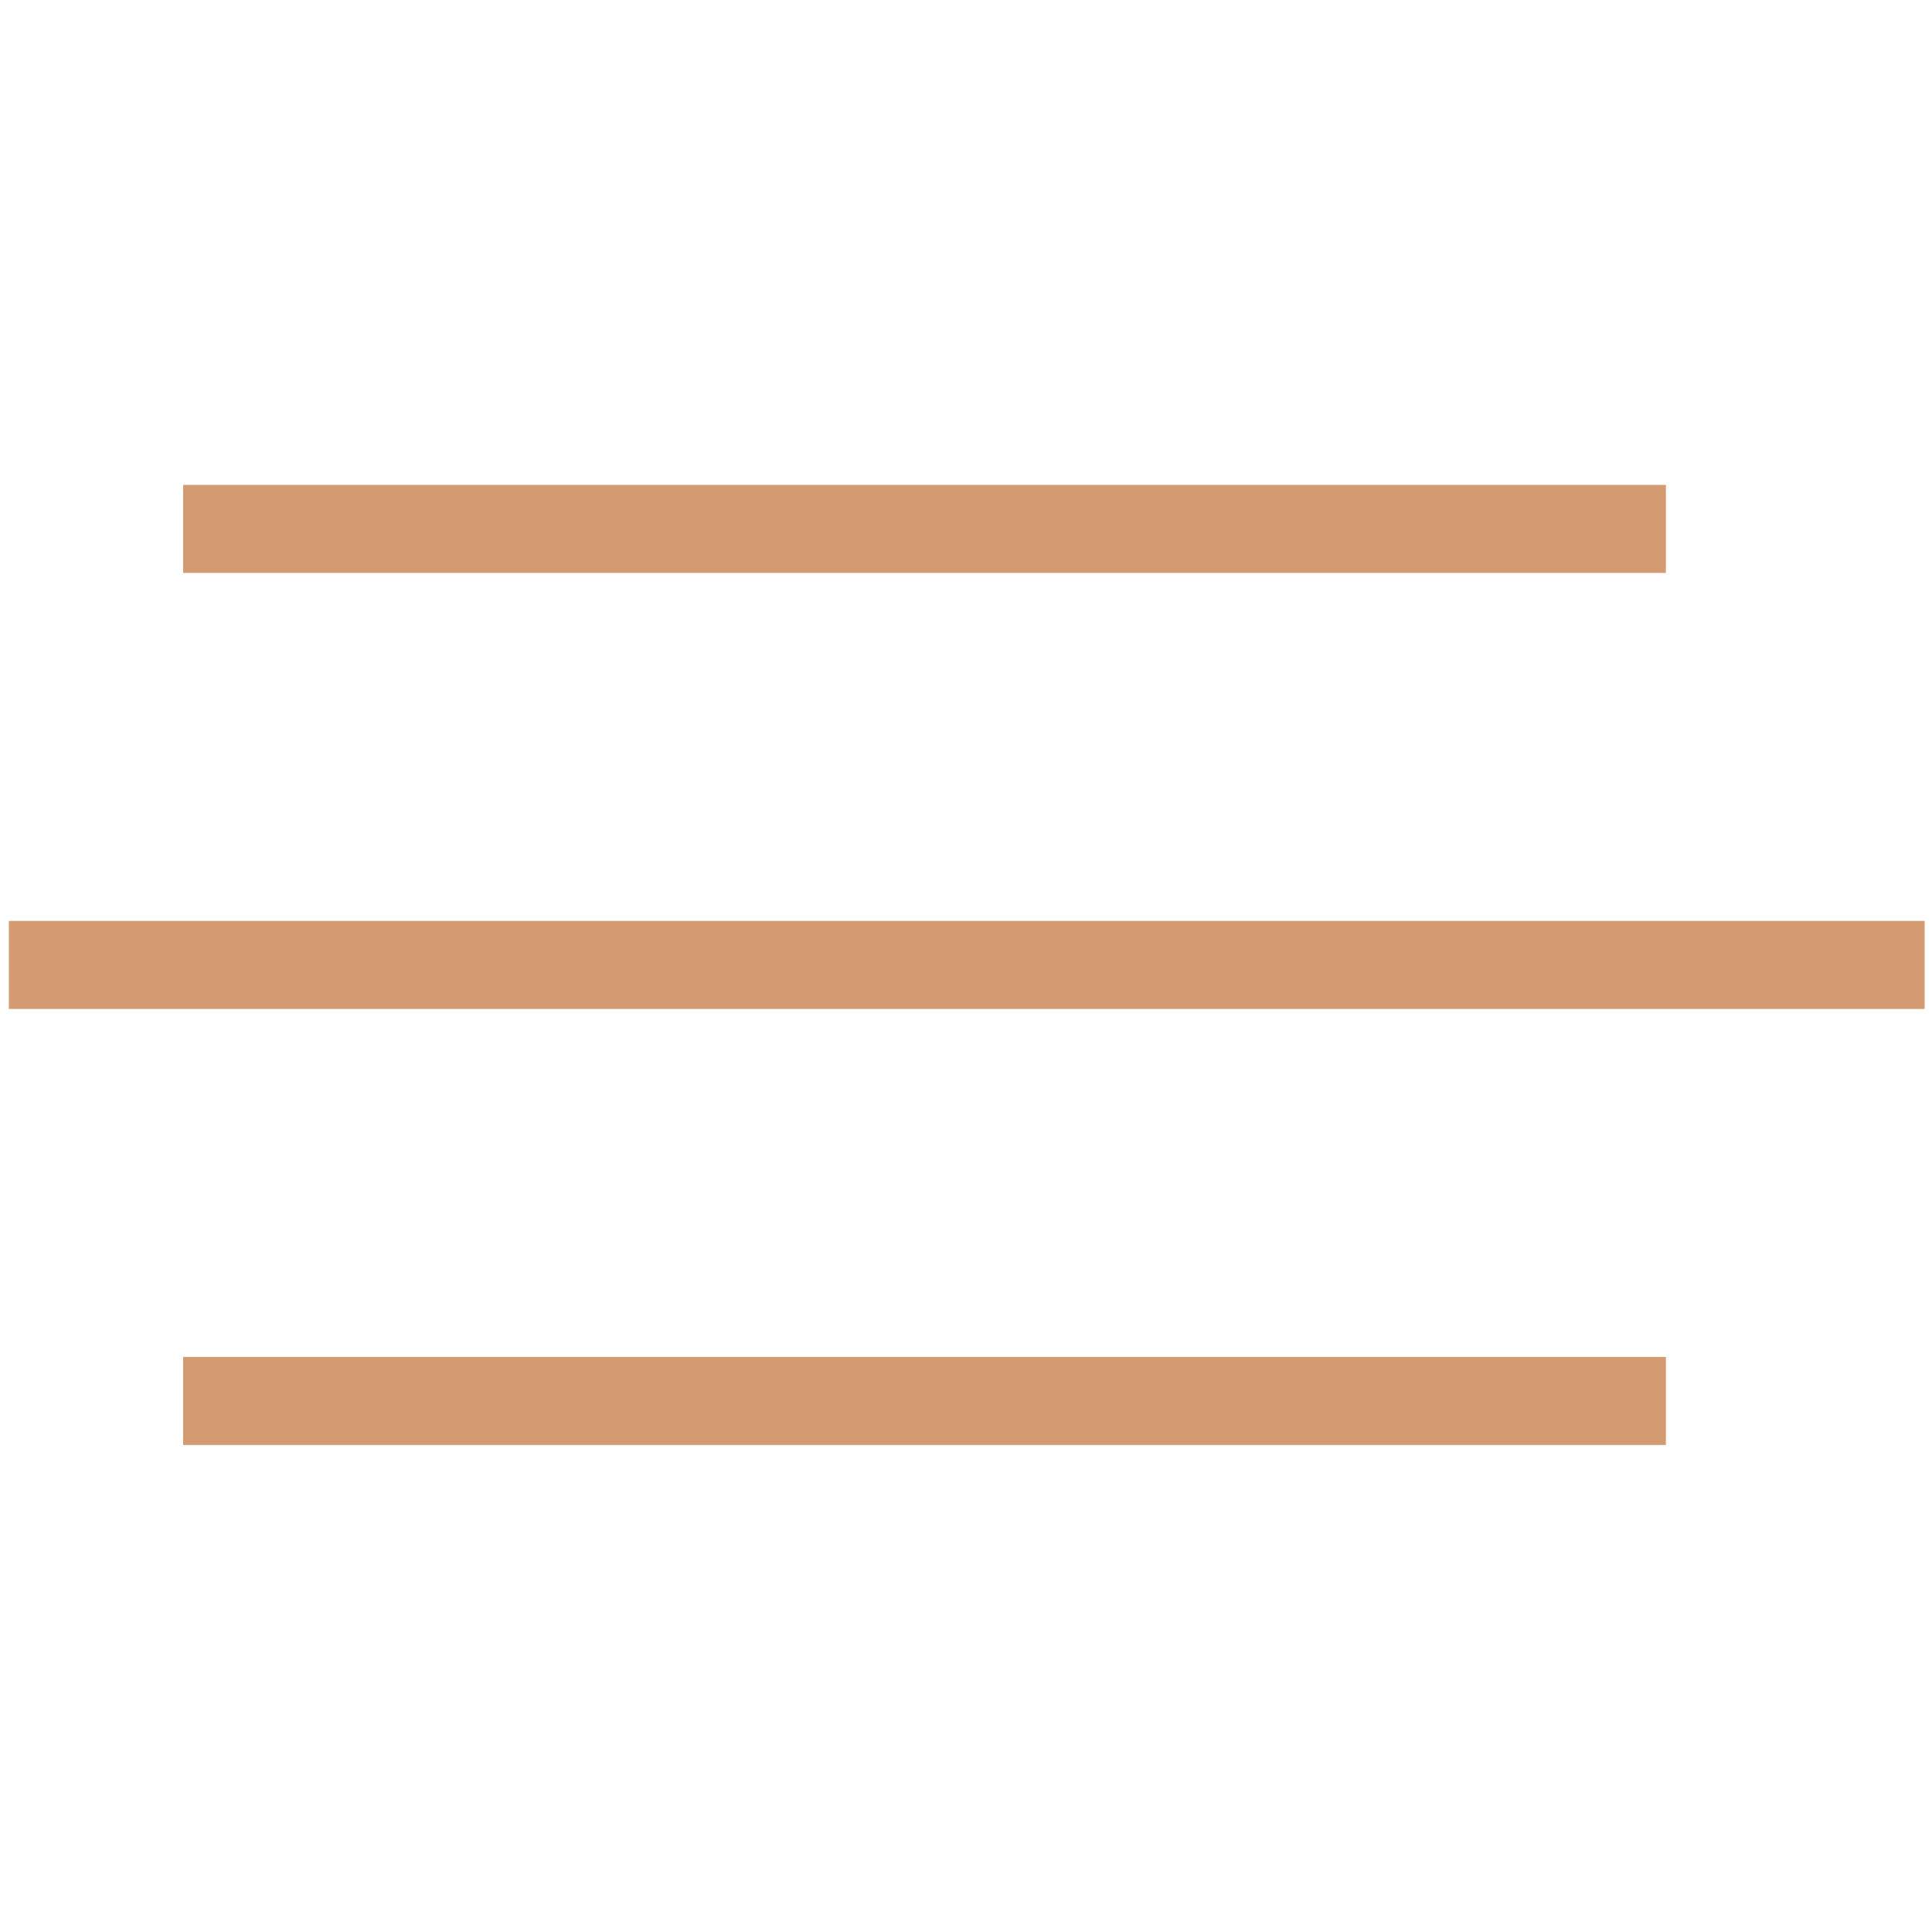
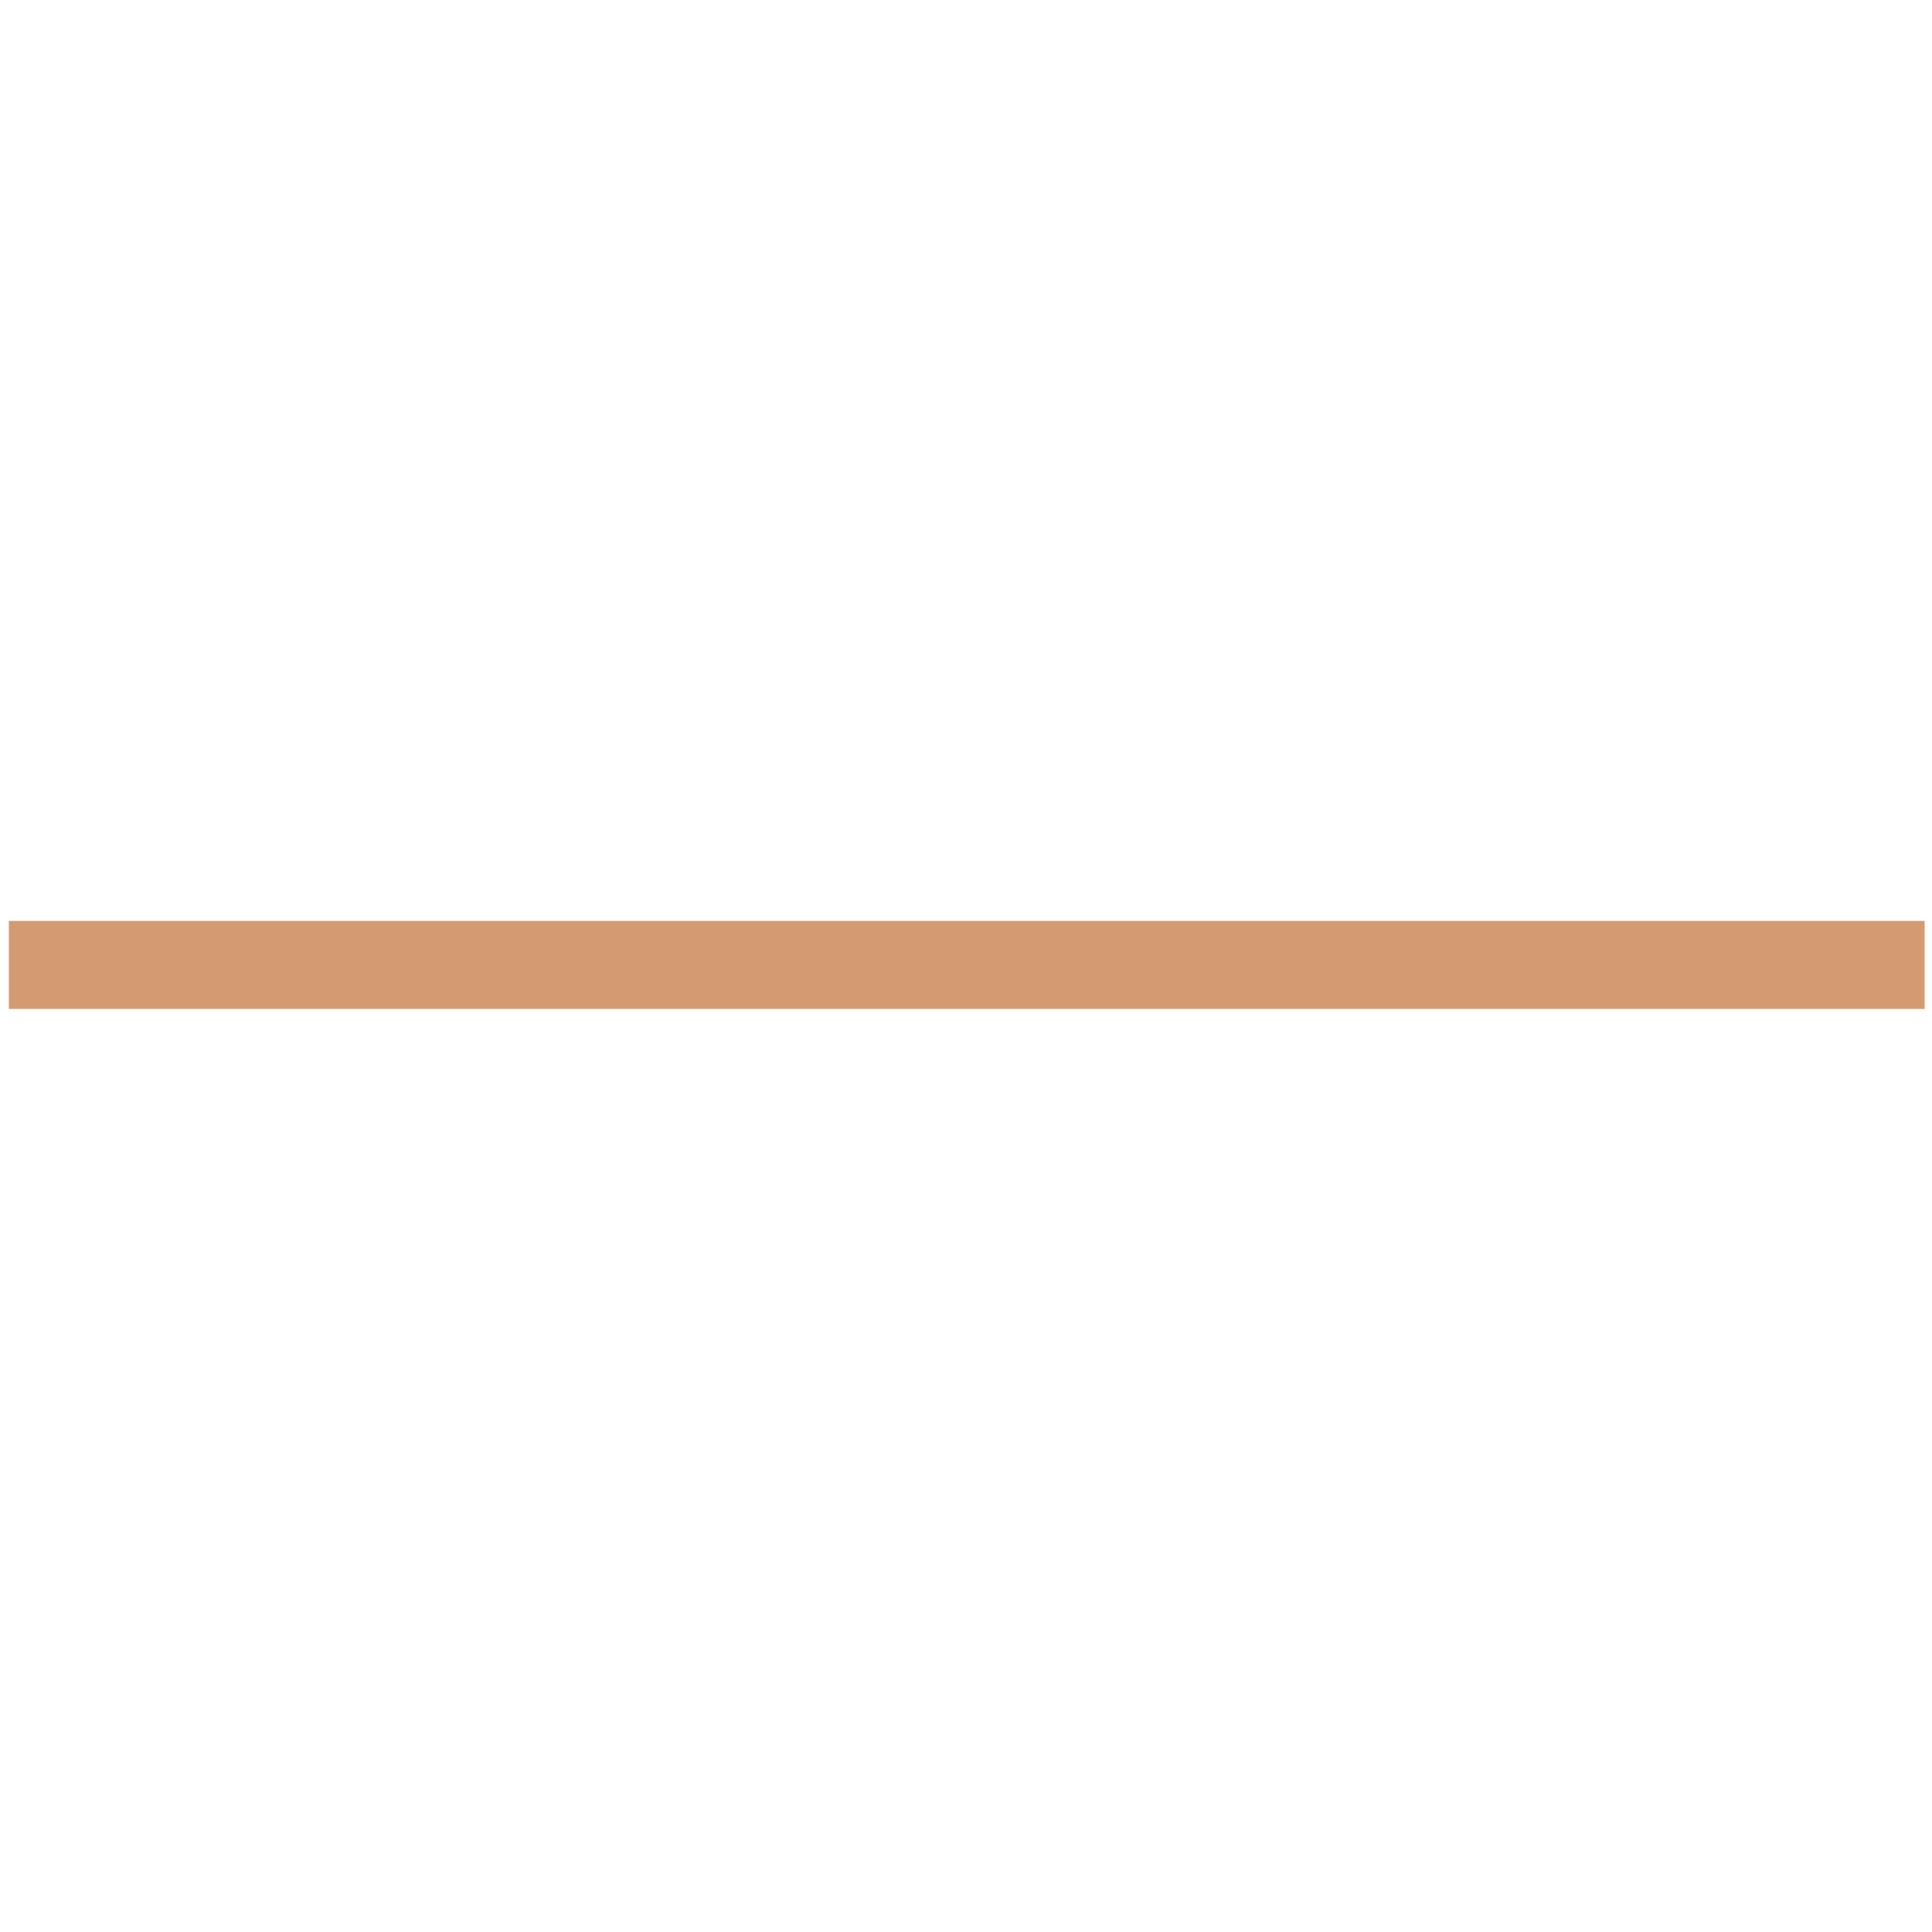
<svg xmlns="http://www.w3.org/2000/svg" version="1.1" id="Capa_2" x="0px" y="0px" fill="#d49b72" viewBox="0 0 503.163 254.296" style="enable-background: new 0 0 503.163 254.296" xml:space="preserve" width="52px" height="52px">
  <g>
-     <rect x="47.7" y="1.849" class="st0" width="386.155" height="22.933" />
    <rect x="2.299" y="115.403" class="st0" width="498.951" height="22.933" />
-     <rect x="47.7" y="228.956" class="st0" width="386.155" height="22.933" />
  </g>
</svg>